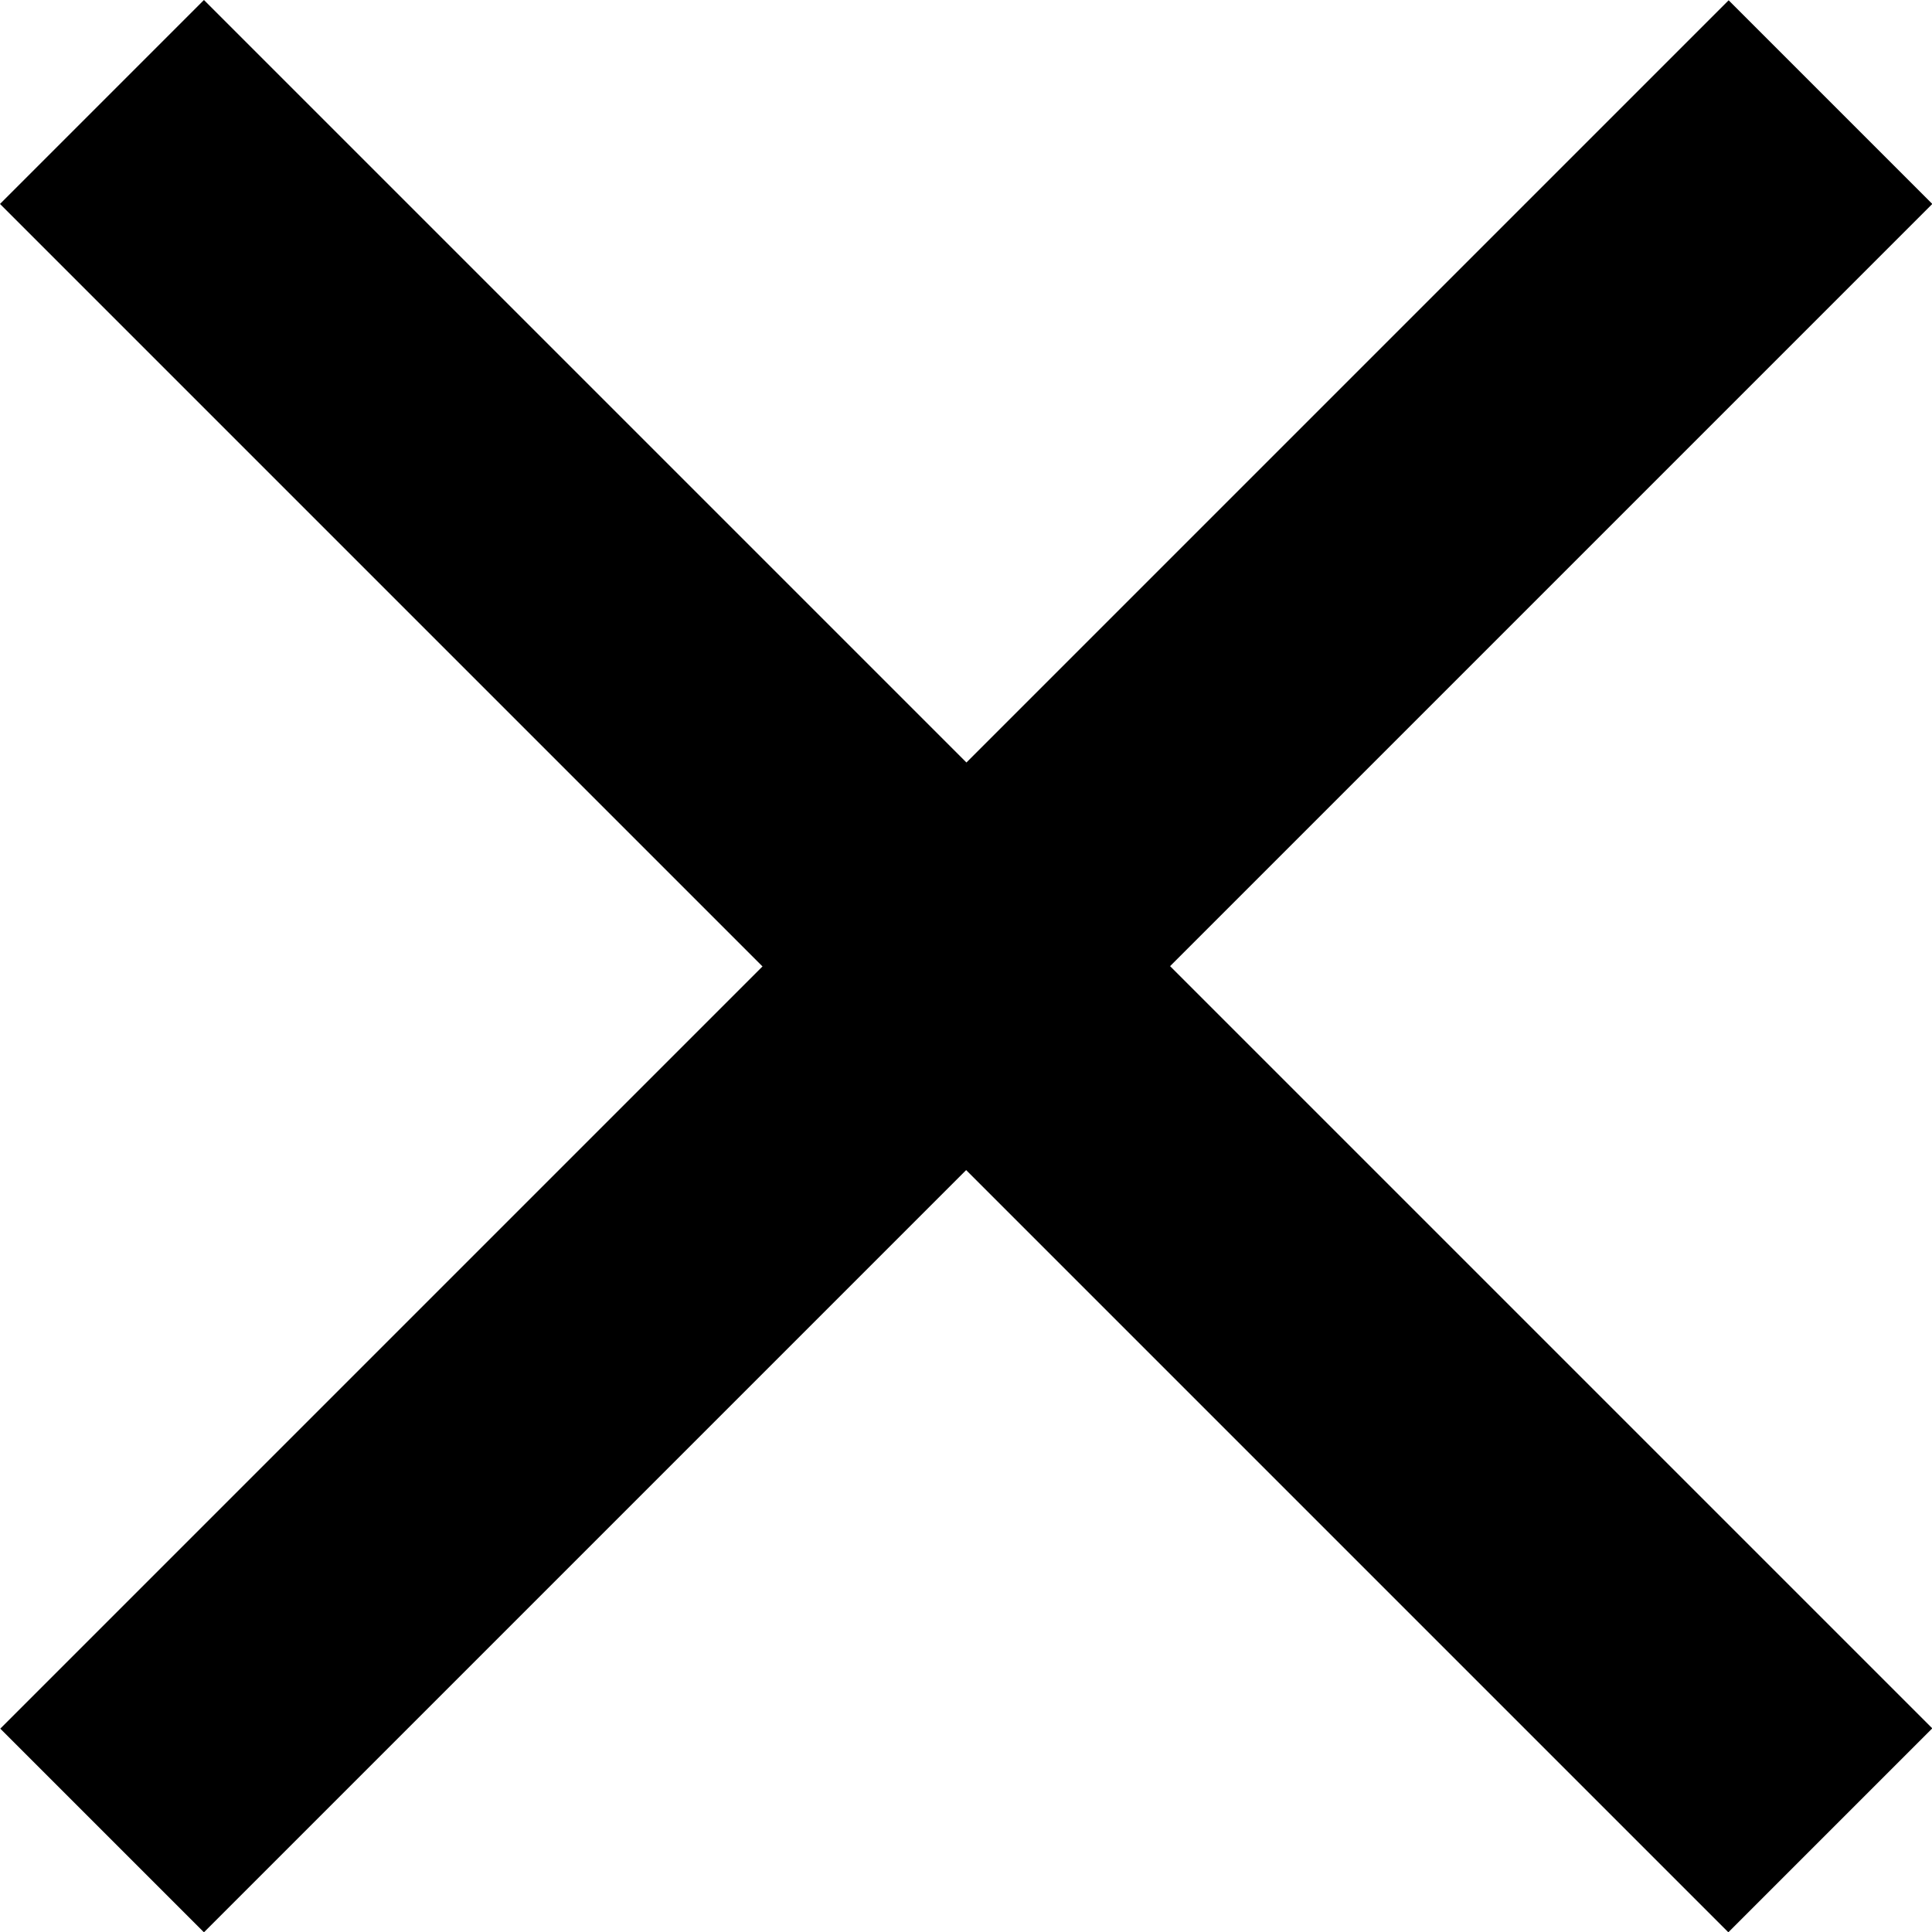
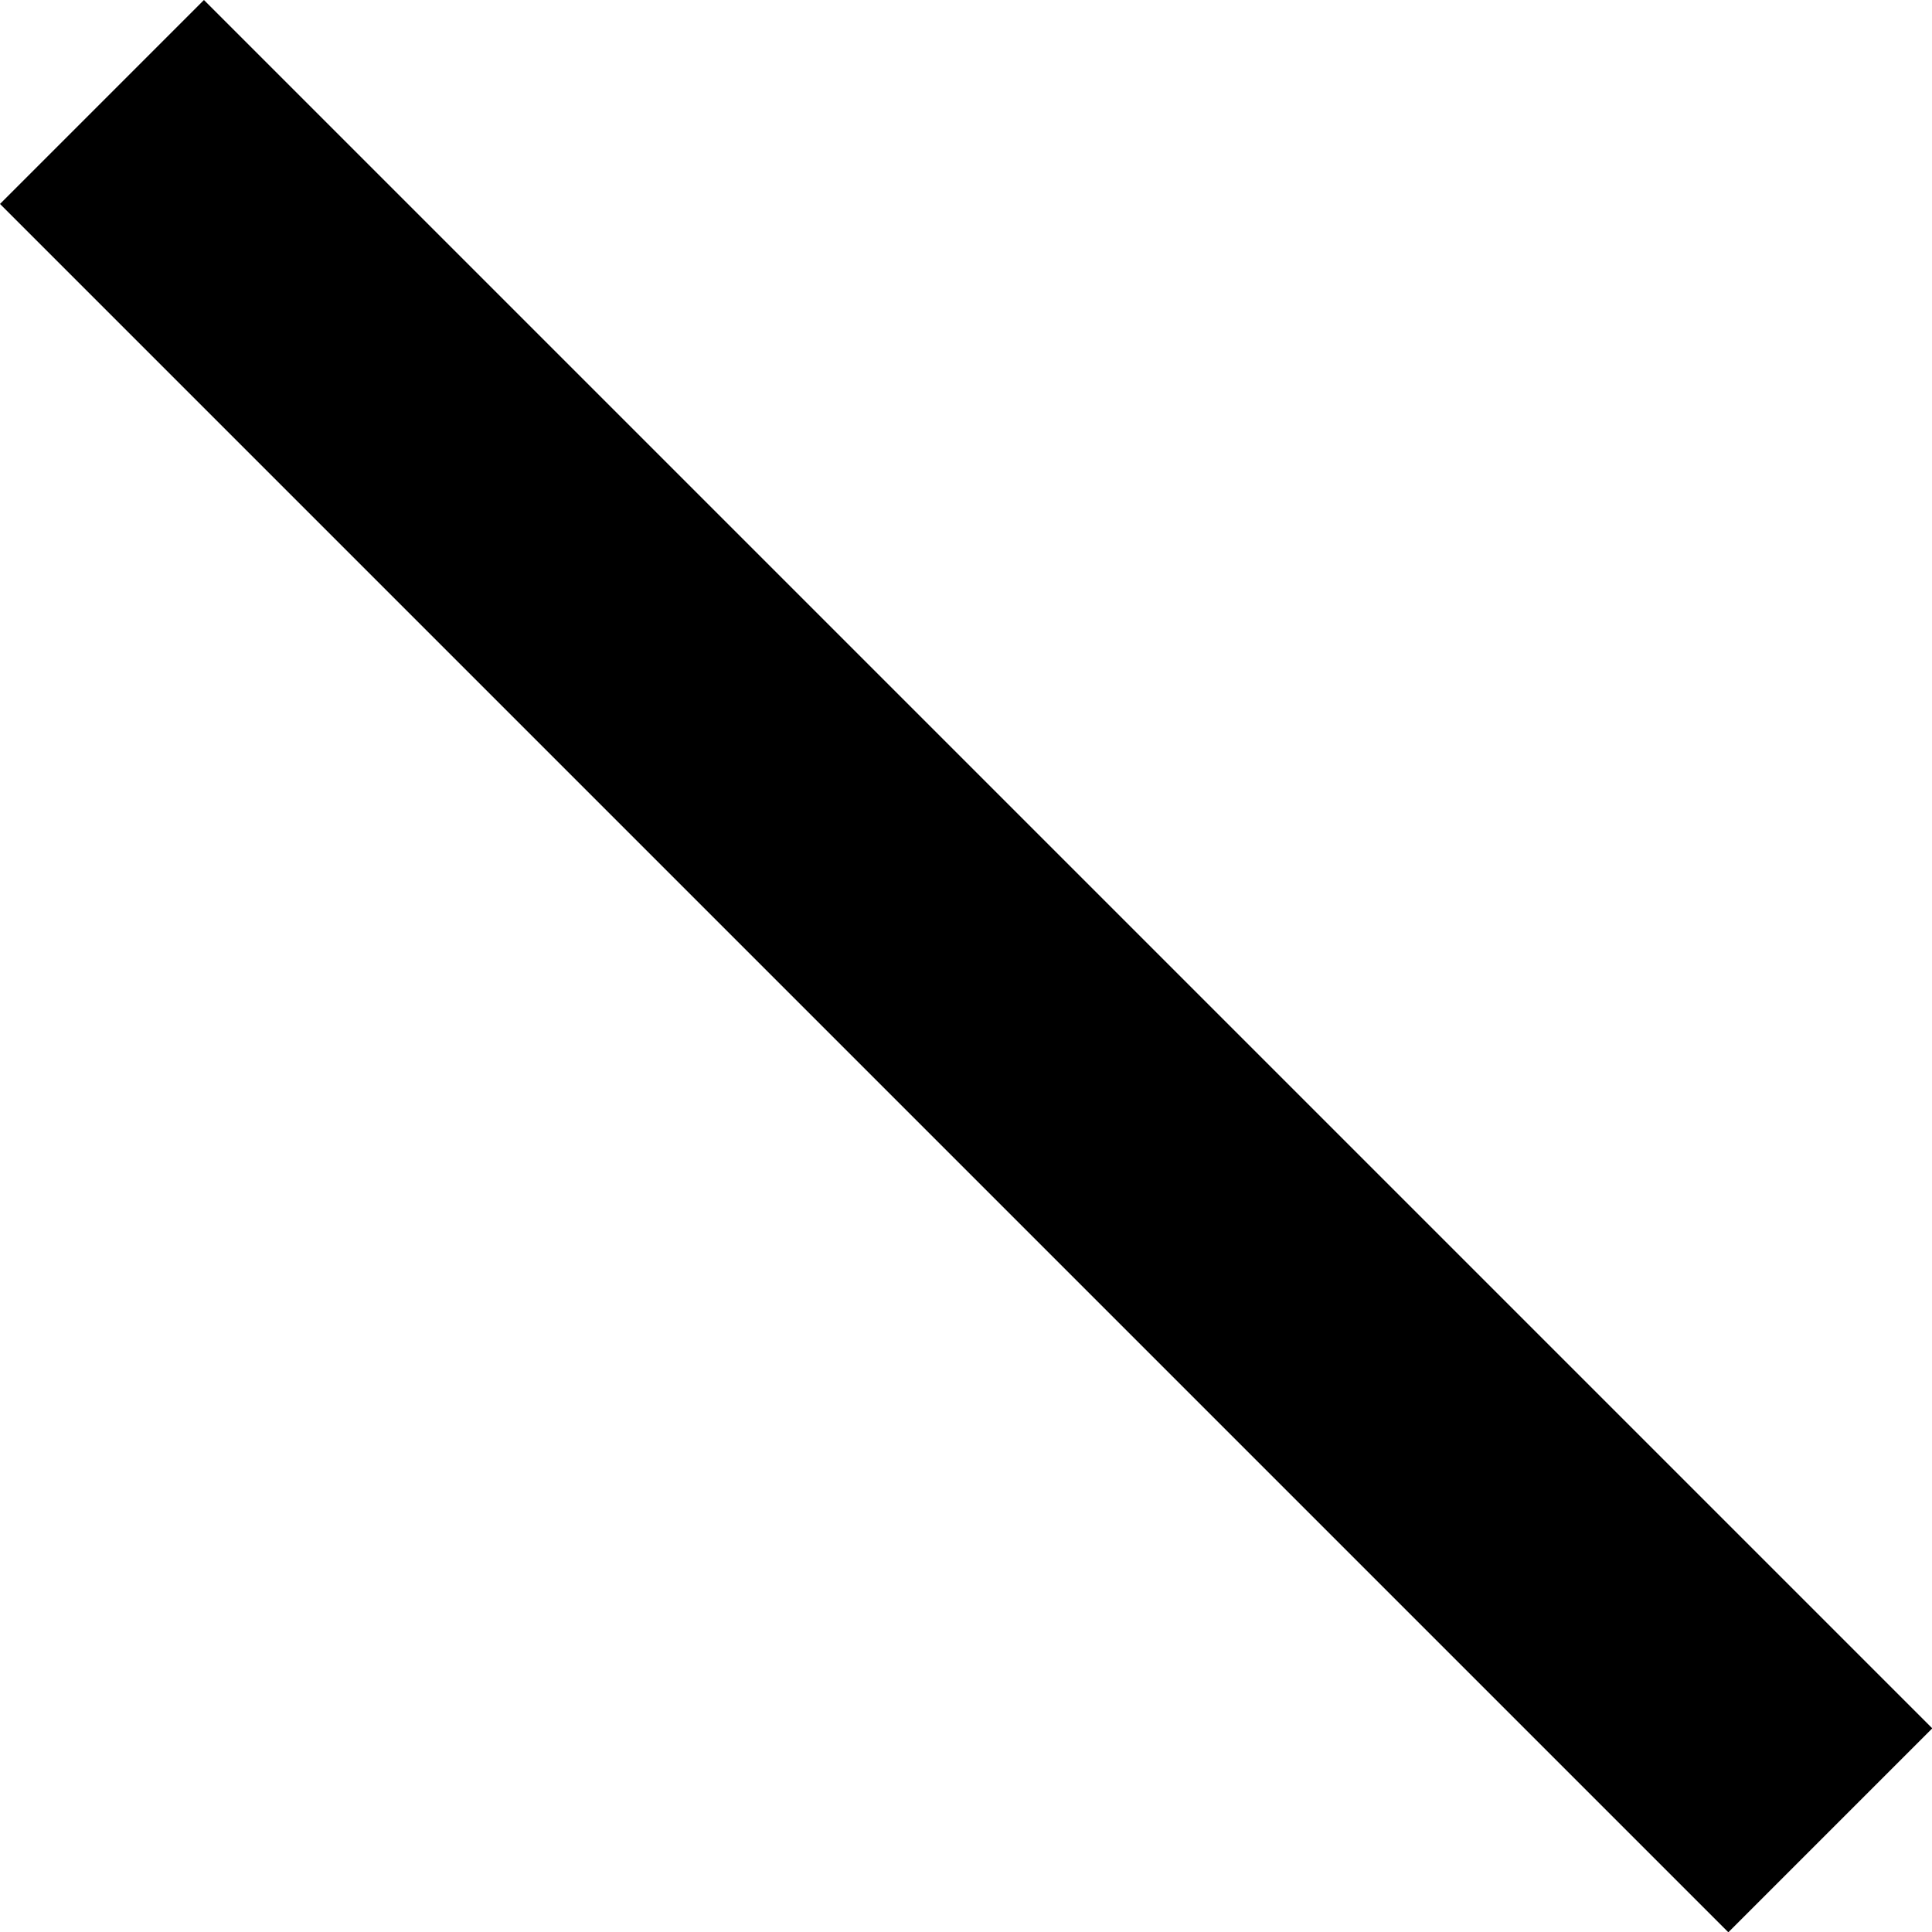
<svg xmlns="http://www.w3.org/2000/svg" width="6.707" height="6.707" viewBox="0 0 6.707 6.707">
  <g transform="translate(-317.146 -693.146)">
    <path d="M5.646,6.354l-6-6L.354-.354l6,6Z" transform="translate(317.5 693.5)" fill="#000000" />
-     <path d="M.354,6.354l-.707-.707,6-6,.707.707Z" transform="translate(317.5 693.5)" fill="#000000" />
  </g>
</svg>